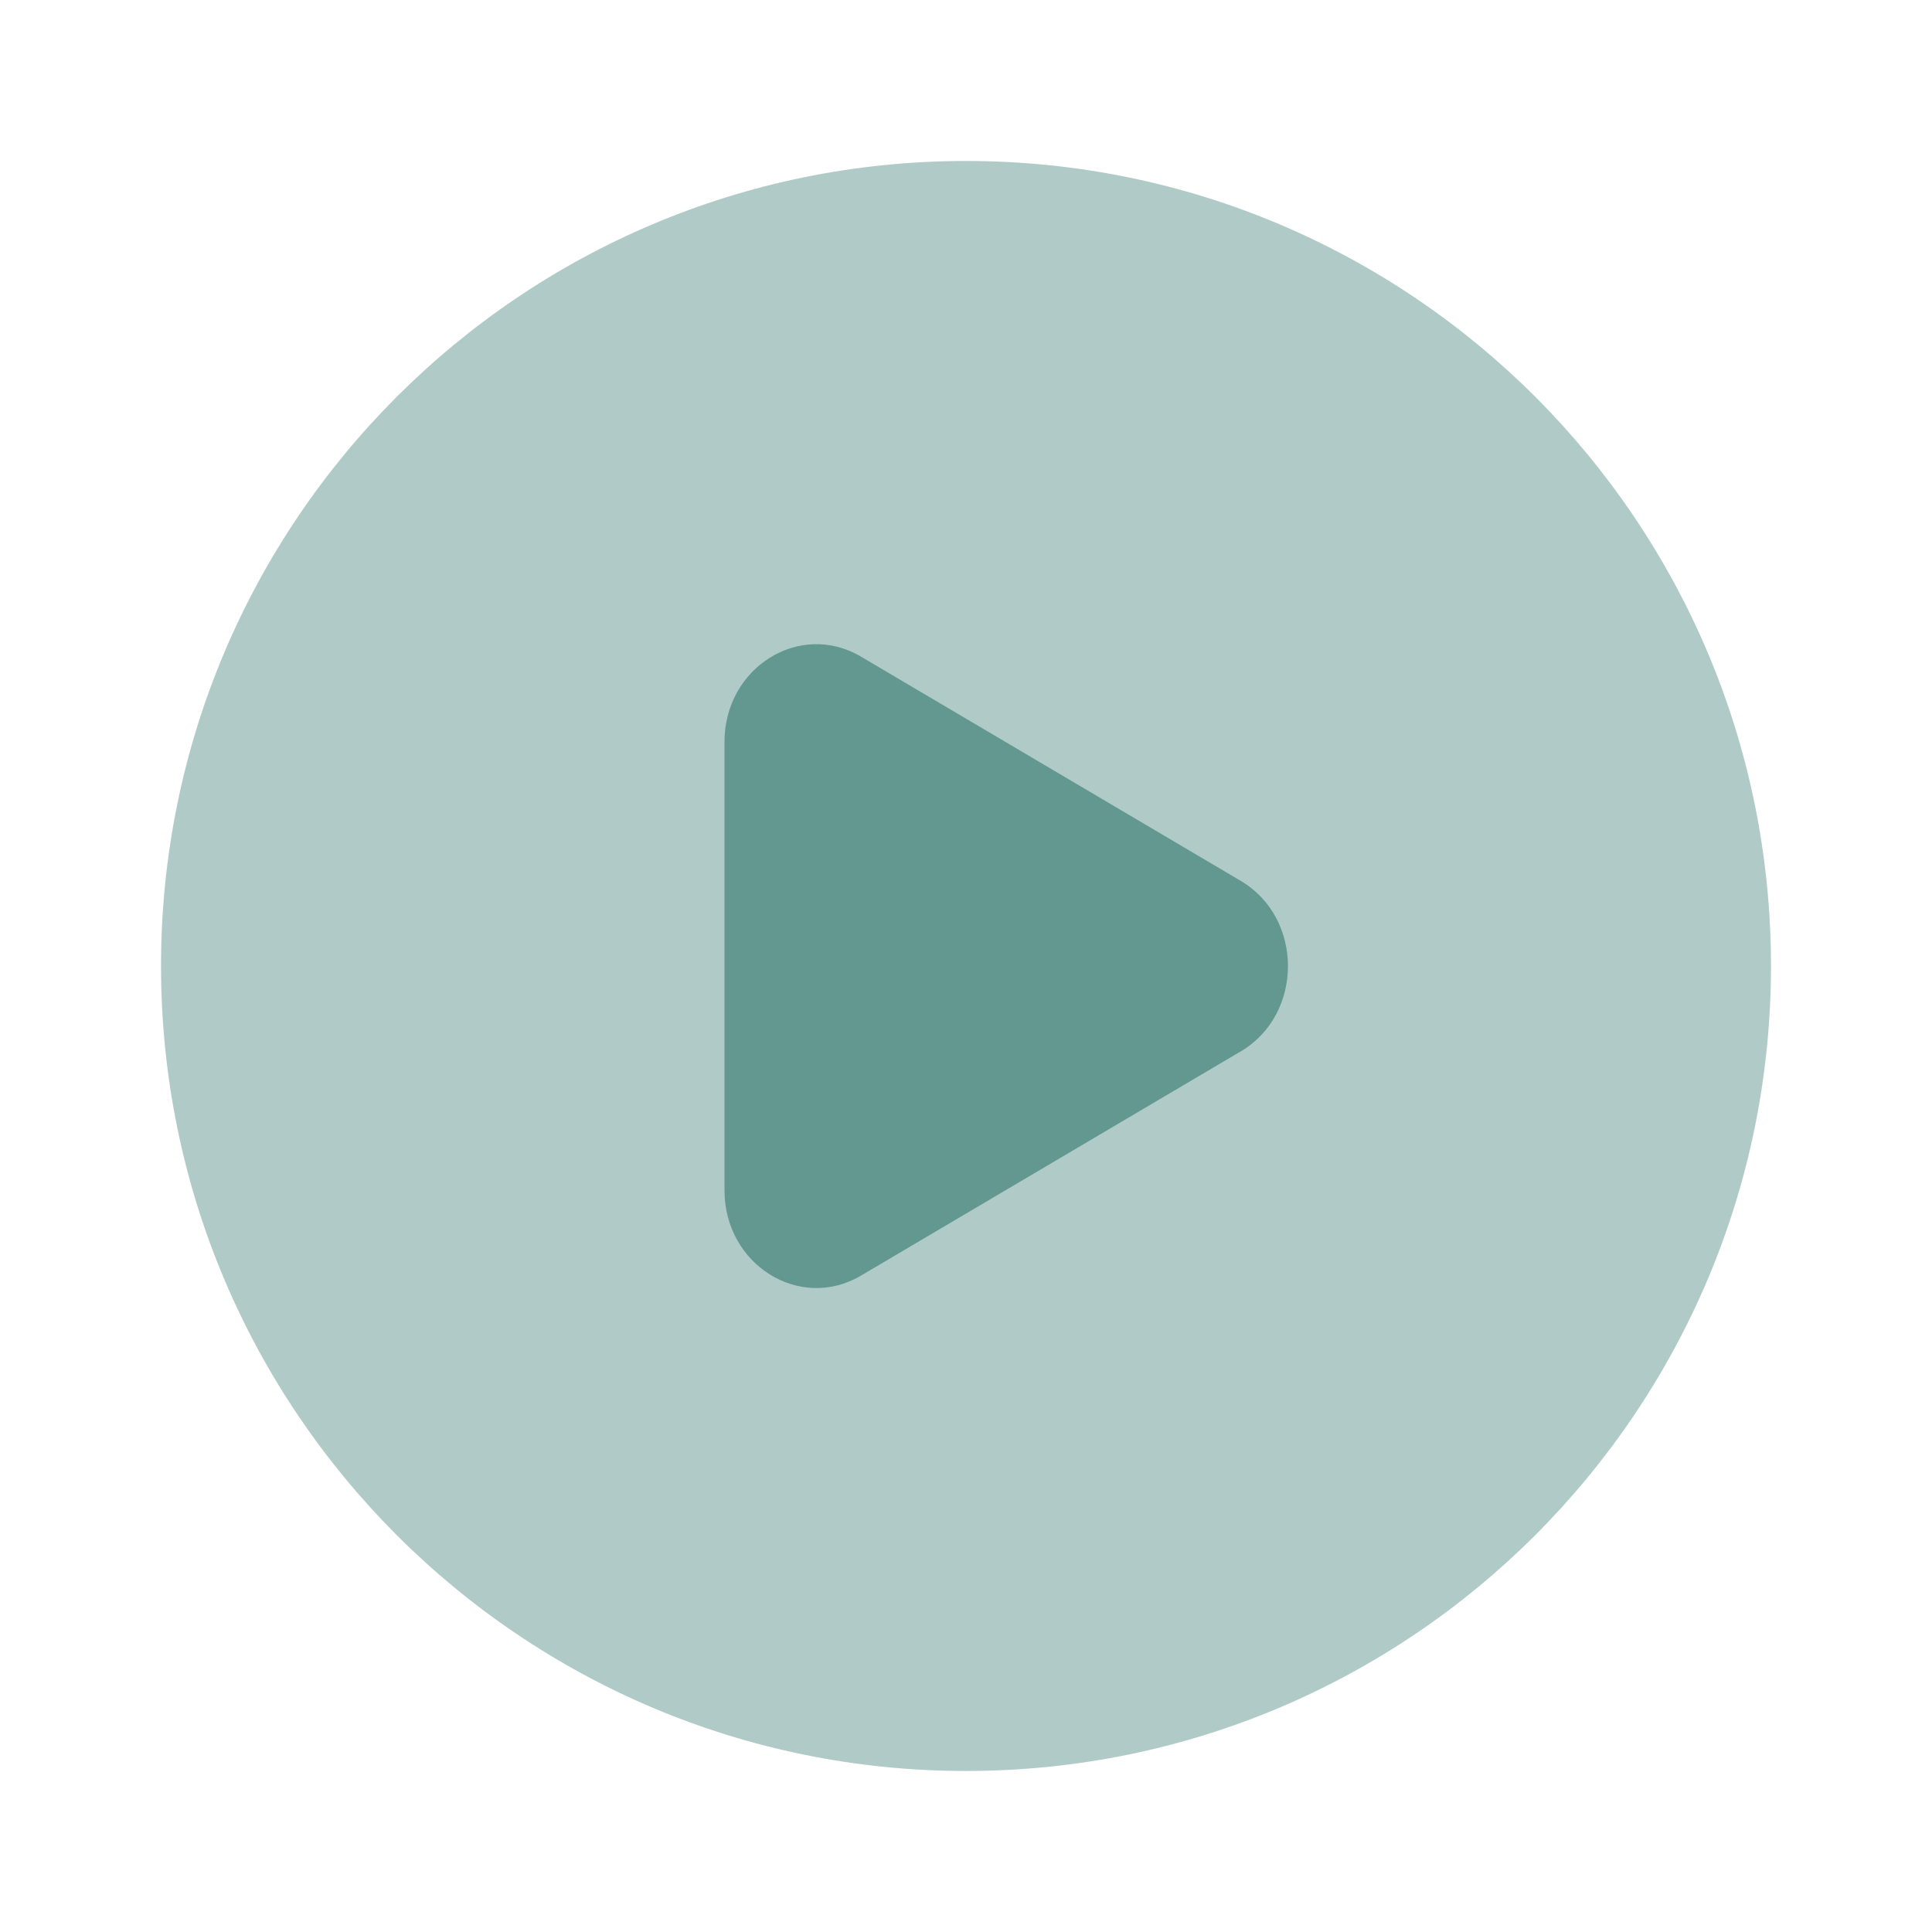
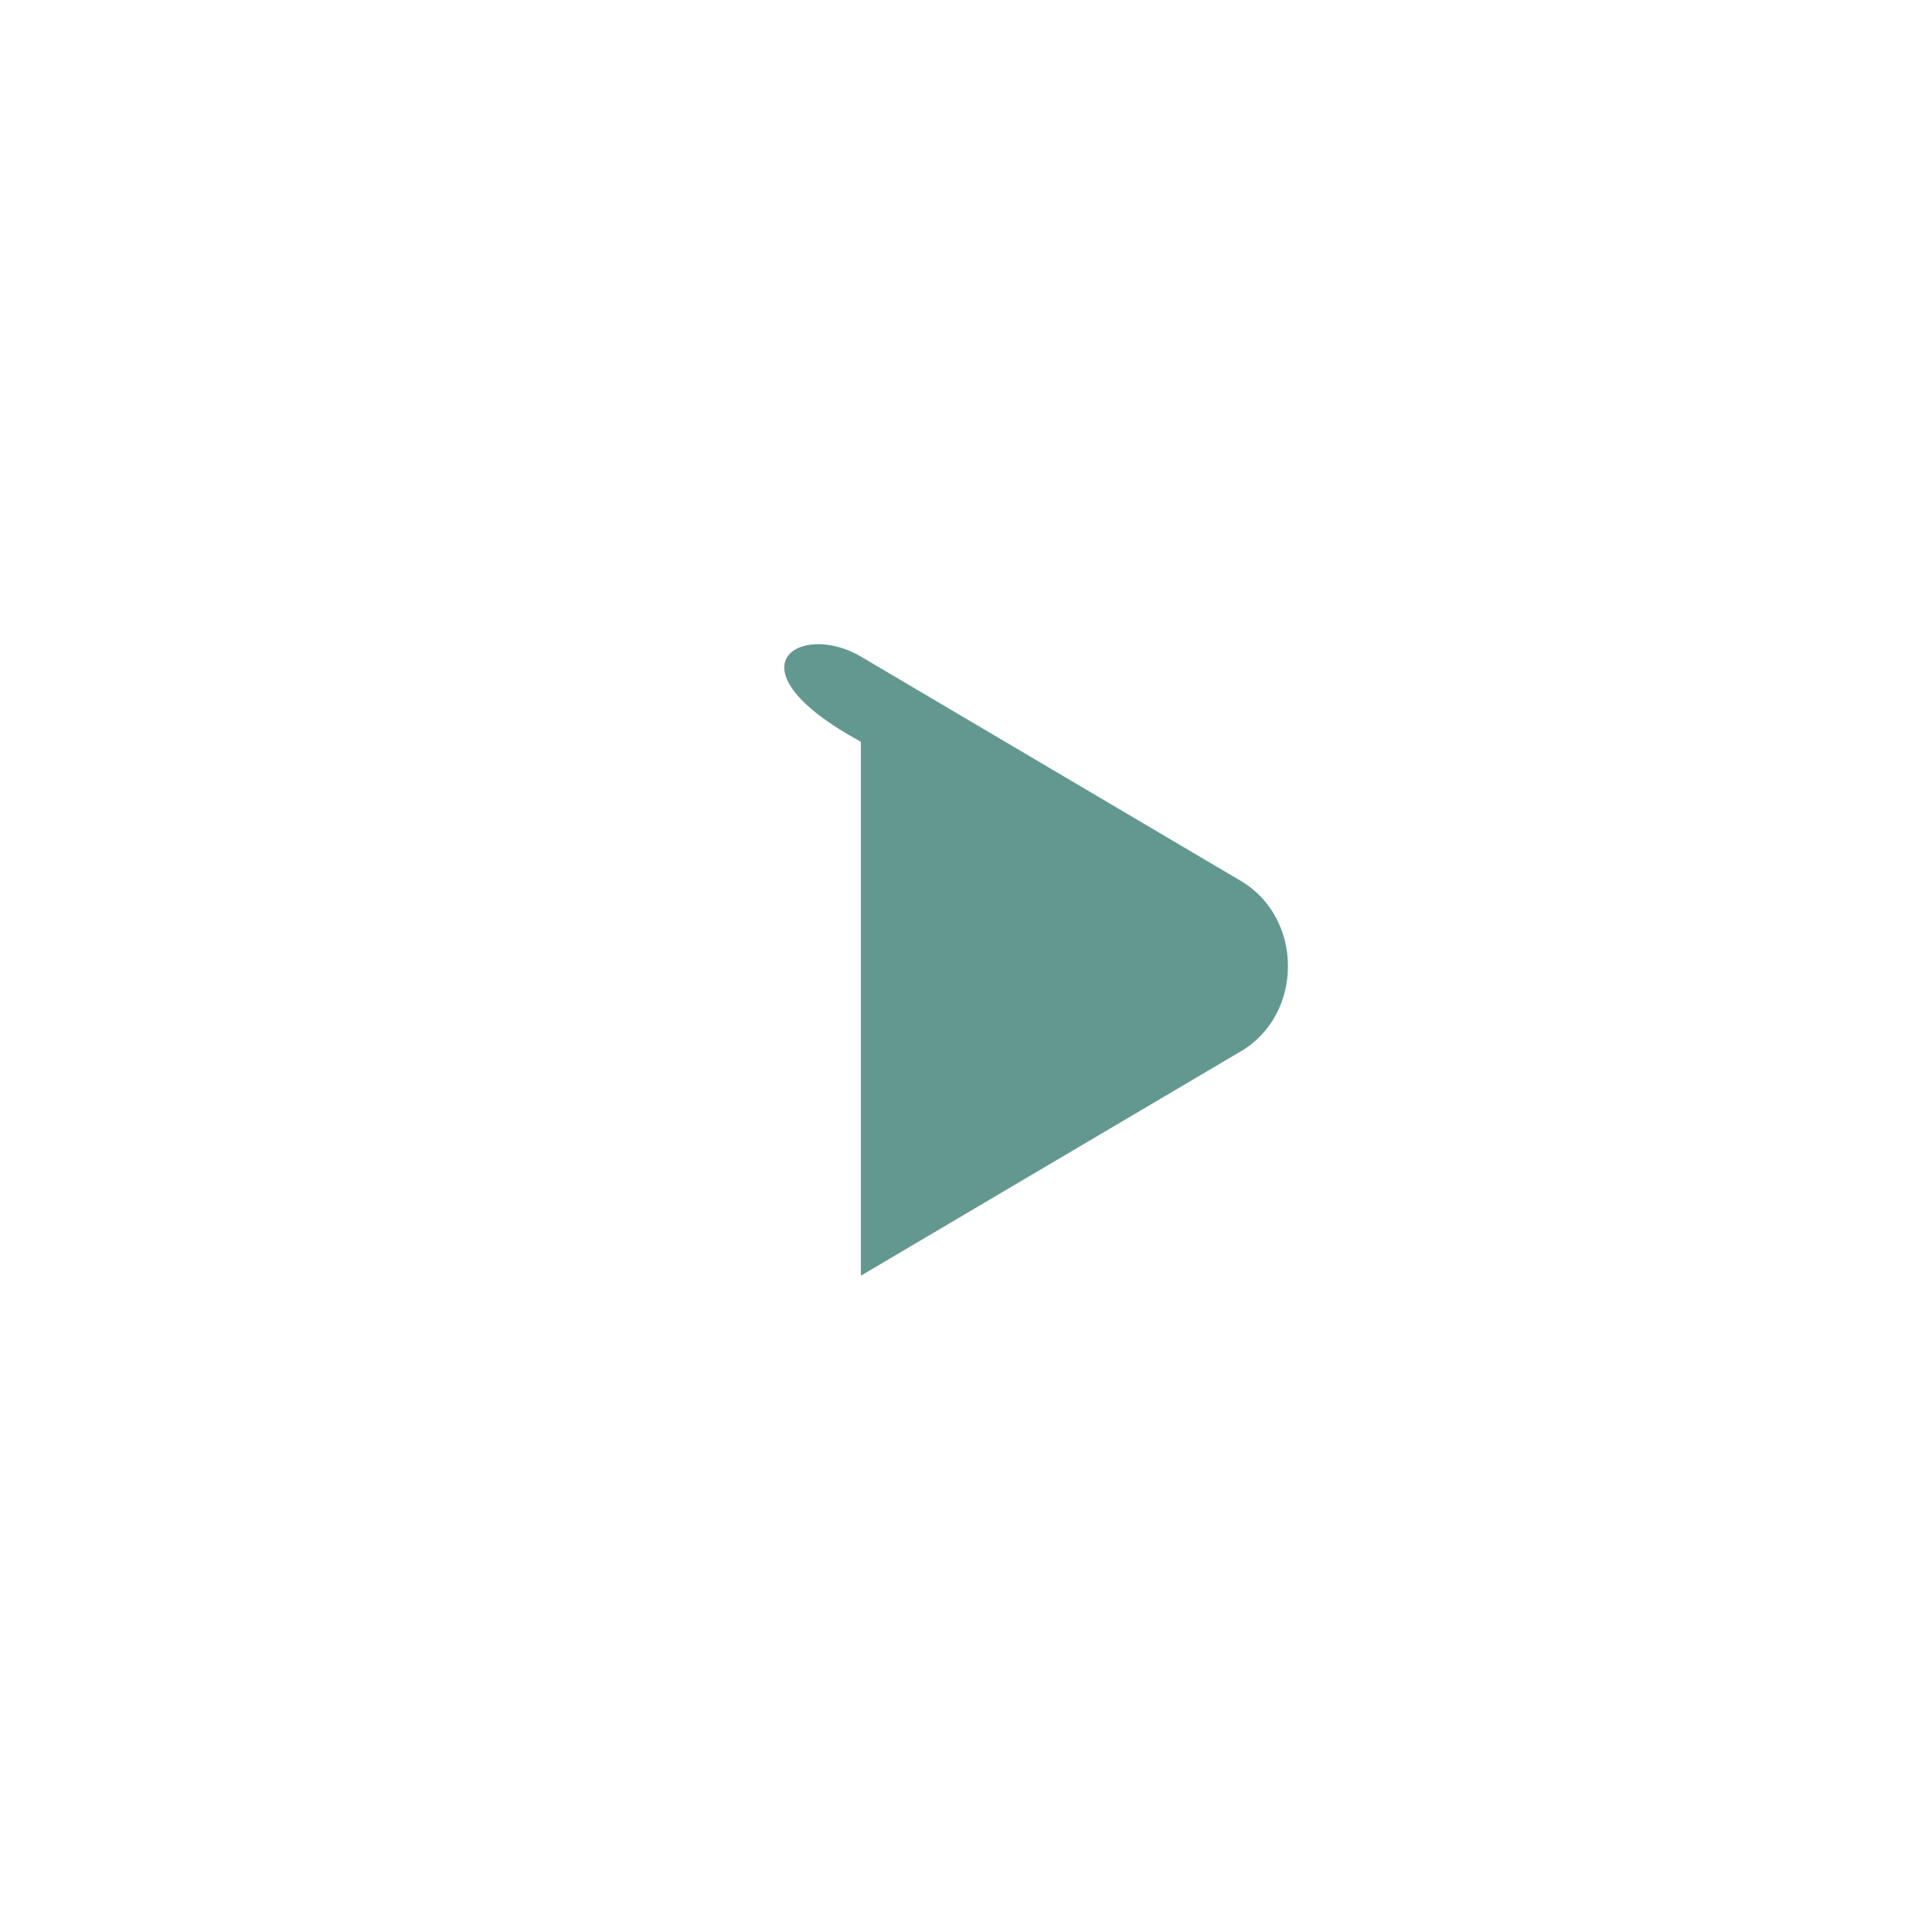
<svg xmlns="http://www.w3.org/2000/svg" width="41" height="41" viewBox="0 0 41 41" fill="none">
-   <path opacity="0.5" fill-rule="evenodd" clip-rule="evenodd" d="M20.5 37.583C29.935 37.583 37.583 29.934 37.583 20.499C37.583 11.064 29.935 3.416 20.5 3.416C11.065 3.416 3.417 11.064 3.417 20.499C3.417 29.934 11.065 37.583 20.5 37.583Z" fill="#639891" />
-   <path d="M26.332 22.311L18.269 27.072C16.971 27.837 15.375 26.839 15.375 25.261V15.742C15.375 14.164 16.971 13.168 18.269 13.933L26.332 18.694C27.666 19.483 27.666 21.523 26.332 22.312" fill="#639891" />
+   <path d="M26.332 22.311L18.269 27.072V15.742C15.375 14.164 16.971 13.168 18.269 13.933L26.332 18.694C27.666 19.483 27.666 21.523 26.332 22.312" fill="#639891" />
</svg>